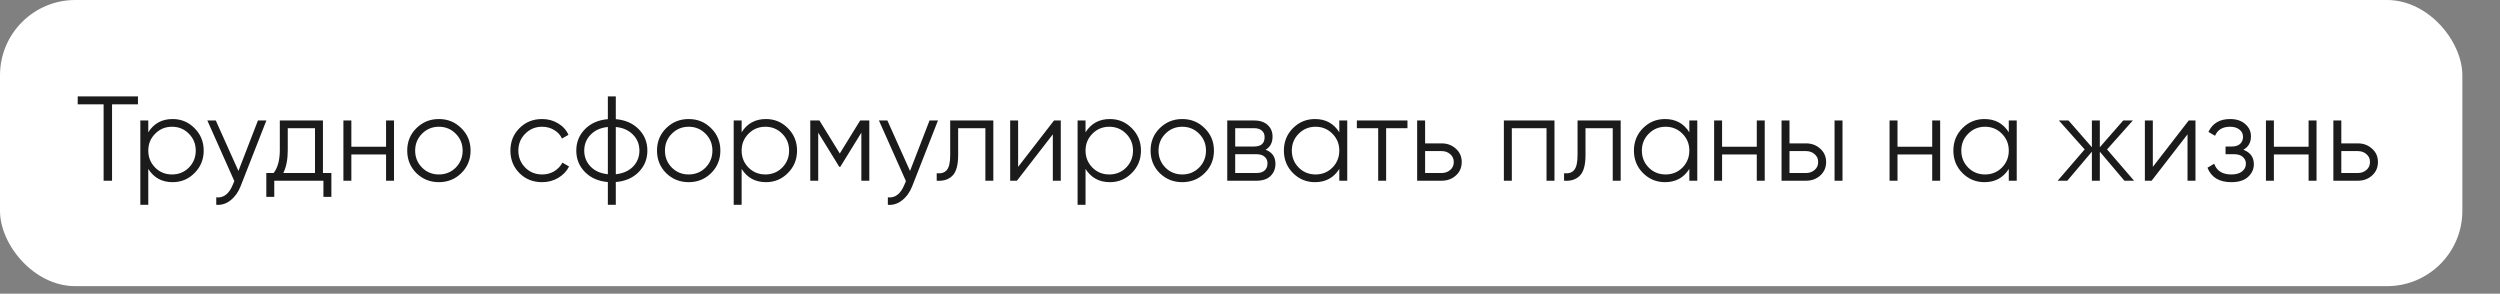
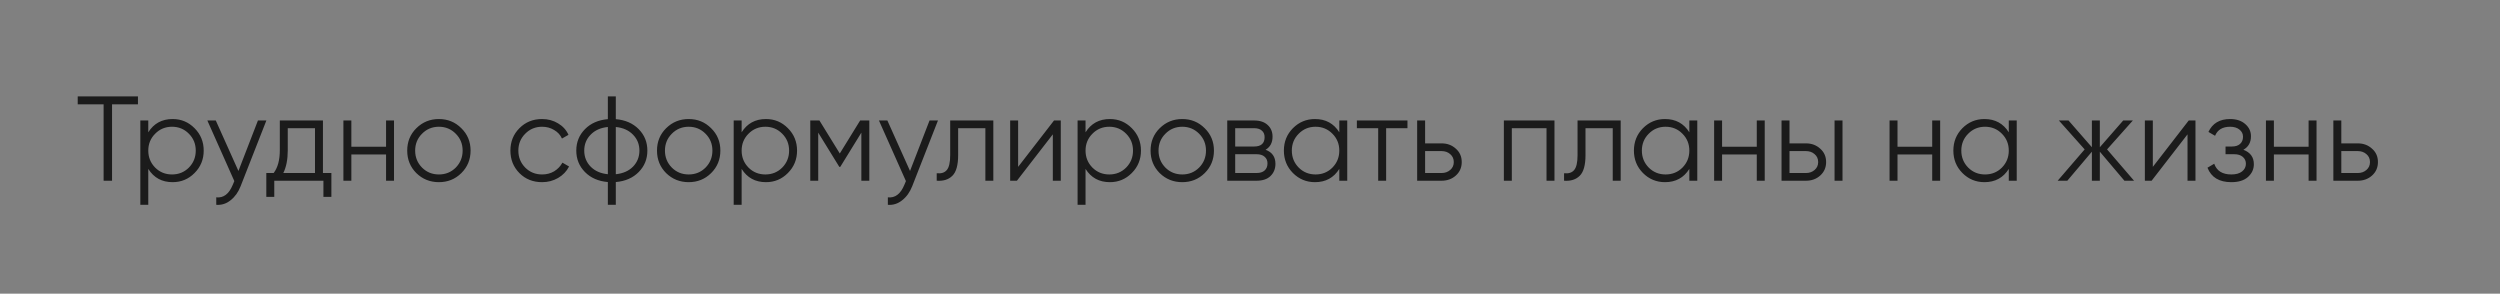
<svg xmlns="http://www.w3.org/2000/svg" width="332" height="39" viewBox="0 0 332 39" fill="none">
  <rect x="0" y="0" width="332" height="39" fill="#808080" stroke="none" />
-   <rect width="327" height="38" rx="10" fill="white" />
-   <path d="M18.32 12.8V13.856H14.88V24H13.76V13.856H10.32V12.8H18.32ZM22.924 15.808C24.065 15.808 25.036 16.213 25.836 17.024C26.646 17.835 27.052 18.827 27.052 20C27.052 21.173 26.646 22.165 25.836 22.976C25.036 23.787 24.065 24.192 22.924 24.192C21.505 24.192 20.428 23.605 19.692 22.432V27.2H18.636V16H19.692V17.568C20.428 16.395 21.505 15.808 22.924 15.808ZM20.604 22.256C21.212 22.864 21.958 23.168 22.844 23.168C23.729 23.168 24.476 22.864 25.084 22.256C25.692 21.637 25.996 20.885 25.996 20C25.996 19.115 25.692 18.368 25.084 17.76C24.476 17.141 23.729 16.832 22.844 16.832C21.958 16.832 21.212 17.141 20.604 17.76C19.996 18.368 19.692 19.115 19.692 20C19.692 20.885 19.996 21.637 20.604 22.256ZM34.255 16H35.375L31.951 24.736C31.642 25.525 31.199 26.144 30.623 26.592C30.058 27.051 29.423 27.253 28.719 27.2V26.208C29.679 26.315 30.41 25.76 30.911 24.544L31.119 24.048L27.535 16H28.655L31.663 22.704L34.255 16ZM42.887 22.976H44.007V26.144H42.951V24H36.423V26.144H35.367V22.976H36.343C36.887 22.261 37.159 21.253 37.159 19.952V16H42.887V22.976ZM37.623 22.976H41.831V17.024H38.215V19.952C38.215 21.179 38.017 22.187 37.623 22.976ZM51.268 16H52.324V24H51.268V20.512H46.66V24H45.604V16H46.66V19.488H51.268V16ZM61.261 22.992C60.451 23.792 59.459 24.192 58.285 24.192C57.112 24.192 56.115 23.792 55.294 22.992C54.483 22.181 54.078 21.184 54.078 20C54.078 18.816 54.483 17.824 55.294 17.024C56.115 16.213 57.112 15.808 58.285 15.808C59.459 15.808 60.451 16.213 61.261 17.024C62.083 17.824 62.493 18.816 62.493 20C62.493 21.184 62.083 22.181 61.261 22.992ZM56.045 22.256C56.654 22.864 57.4 23.168 58.285 23.168C59.171 23.168 59.917 22.864 60.526 22.256C61.133 21.637 61.438 20.885 61.438 20C61.438 19.115 61.133 18.368 60.526 17.76C59.917 17.141 59.171 16.832 58.285 16.832C57.4 16.832 56.654 17.141 56.045 17.76C55.438 18.368 55.133 19.115 55.133 20C55.133 20.885 55.438 21.637 56.045 22.256ZM71.989 24.192C70.783 24.192 69.781 23.792 68.981 22.992C68.181 22.181 67.781 21.184 67.781 20C67.781 18.816 68.181 17.824 68.981 17.024C69.781 16.213 70.783 15.808 71.989 15.808C72.778 15.808 73.487 16 74.117 16.384C74.746 16.757 75.205 17.264 75.493 17.904L74.629 18.4C74.415 17.92 74.069 17.541 73.589 17.264C73.119 16.976 72.586 16.832 71.989 16.832C71.103 16.832 70.357 17.141 69.749 17.76C69.141 18.368 68.837 19.115 68.837 20C68.837 20.885 69.141 21.637 69.749 22.256C70.357 22.864 71.103 23.168 71.989 23.168C72.586 23.168 73.119 23.029 73.589 22.752C74.058 22.464 74.426 22.08 74.693 21.6L75.573 22.112C75.242 22.752 74.757 23.259 74.117 23.632C73.477 24.005 72.767 24.192 71.989 24.192ZM84.819 17.152C85.587 17.931 85.971 18.88 85.971 20C85.971 21.12 85.587 22.069 84.819 22.848C84.051 23.627 83.037 24.069 81.779 24.176V27.2H80.723V24.176C79.464 24.069 78.451 23.627 77.683 22.848C76.915 22.069 76.531 21.12 76.531 20C76.531 18.88 76.915 17.931 77.683 17.152C78.451 16.373 79.464 15.931 80.723 15.824V12.8H81.779V15.824C83.037 15.931 84.051 16.373 84.819 17.152ZM78.435 17.888C77.869 18.464 77.587 19.168 77.587 20C77.587 20.832 77.869 21.541 78.435 22.128C79 22.704 79.763 23.04 80.723 23.136V16.864C79.763 16.96 79 17.301 78.435 17.888ZM81.779 23.136C82.739 23.04 83.501 22.704 84.067 22.128C84.632 21.541 84.915 20.832 84.915 20C84.915 19.168 84.632 18.464 84.067 17.888C83.501 17.301 82.739 16.96 81.779 16.864V23.136ZM94.433 22.992C93.623 23.792 92.631 24.192 91.457 24.192C90.284 24.192 89.287 23.792 88.465 22.992C87.655 22.181 87.249 21.184 87.249 20C87.249 18.816 87.655 17.824 88.465 17.024C89.287 16.213 90.284 15.808 91.457 15.808C92.631 15.808 93.623 16.213 94.433 17.024C95.255 17.824 95.665 18.816 95.665 20C95.665 21.184 95.255 22.181 94.433 22.992ZM89.217 22.256C89.825 22.864 90.572 23.168 91.457 23.168C92.343 23.168 93.089 22.864 93.697 22.256C94.305 21.637 94.609 20.885 94.609 20C94.609 19.115 94.305 18.368 93.697 17.76C93.089 17.141 92.343 16.832 91.457 16.832C90.572 16.832 89.825 17.141 89.217 17.76C88.609 18.368 88.305 19.115 88.305 20C88.305 20.885 88.609 21.637 89.217 22.256ZM101.721 15.808C102.862 15.808 103.833 16.213 104.633 17.024C105.443 17.835 105.849 18.827 105.849 20C105.849 21.173 105.443 22.165 104.633 22.976C103.833 23.787 102.862 24.192 101.721 24.192C100.302 24.192 99.225 23.605 98.489 22.432V27.2H97.433V16H98.489V17.568C99.225 16.395 100.302 15.808 101.721 15.808ZM99.4 22.256C100.009 22.864 100.755 23.168 101.641 23.168C102.526 23.168 103.273 22.864 103.881 22.256C104.489 21.637 104.793 20.885 104.793 20C104.793 19.115 104.489 18.368 103.881 17.76C103.273 17.141 102.526 16.832 101.641 16.832C100.755 16.832 100.009 17.141 99.4 17.76C98.793 18.368 98.489 19.115 98.489 20C98.489 20.885 98.793 21.637 99.4 22.256ZM115.444 16V24H114.388V17.616L111.588 22.16H111.46L108.66 17.616V24H107.604V16H108.82L111.524 20.384L114.228 16H115.444ZM123.443 16H124.562L121.139 24.736C120.829 25.525 120.387 26.144 119.811 26.592C119.245 27.051 118.611 27.253 117.907 27.2V26.208C118.867 26.315 119.597 25.76 120.099 24.544L120.307 24.048L116.723 16H117.843L120.851 22.704L123.443 16ZM131.914 16V24H130.858V17.024H127.242V20.592C127.242 21.925 126.986 22.843 126.474 23.344C125.973 23.845 125.28 24.064 124.394 24V23.008C125.002 23.072 125.45 22.928 125.738 22.576C126.037 22.224 126.186 21.563 126.186 20.592V16H131.914ZM139.975 16H140.871V24H139.815V17.84L135.047 24H134.151V16H135.207V22.16L139.975 16ZM147.392 15.808C148.534 15.808 149.504 16.213 150.304 17.024C151.115 17.835 151.52 18.827 151.52 20C151.52 21.173 151.115 22.165 150.304 22.976C149.504 23.787 148.534 24.192 147.392 24.192C145.974 24.192 144.896 23.605 144.16 22.432V27.2H143.104V16H144.16V17.568C144.896 16.395 145.974 15.808 147.392 15.808ZM145.072 22.256C145.68 22.864 146.427 23.168 147.312 23.168C148.198 23.168 148.944 22.864 149.552 22.256C150.16 21.637 150.464 20.885 150.464 20C150.464 19.115 150.16 18.368 149.552 17.76C148.944 17.141 148.198 16.832 147.312 16.832C146.427 16.832 145.68 17.141 145.072 17.76C144.464 18.368 144.16 19.115 144.16 20C144.16 20.885 144.464 21.637 145.072 22.256ZM159.98 22.992C159.17 23.792 158.178 24.192 157.004 24.192C155.831 24.192 154.834 23.792 154.012 22.992C153.202 22.181 152.796 21.184 152.796 20C152.796 18.816 153.202 17.824 154.012 17.024C154.834 16.213 155.831 15.808 157.004 15.808C158.178 15.808 159.17 16.213 159.98 17.024C160.802 17.824 161.212 18.816 161.212 20C161.212 21.184 160.802 22.181 159.98 22.992ZM154.764 22.256C155.372 22.864 156.119 23.168 157.004 23.168C157.89 23.168 158.636 22.864 159.244 22.256C159.852 21.637 160.156 20.885 160.156 20C160.156 19.115 159.852 18.368 159.244 17.76C158.636 17.141 157.89 16.832 157.004 16.832C156.119 16.832 155.372 17.141 154.764 17.76C154.156 18.368 153.852 19.115 153.852 20C153.852 20.885 154.156 21.637 154.764 22.256ZM168.067 19.888C168.942 20.208 169.379 20.832 169.379 21.76C169.379 22.411 169.161 22.949 168.723 23.376C168.297 23.792 167.678 24 166.867 24H162.979V16H166.547C167.326 16 167.929 16.203 168.355 16.608C168.782 17.003 168.995 17.515 168.995 18.144C168.995 18.944 168.686 19.525 168.067 19.888ZM166.547 17.024H164.035V19.456H166.547C167.475 19.456 167.939 19.04 167.939 18.208C167.939 17.835 167.817 17.547 167.571 17.344C167.337 17.131 166.995 17.024 166.547 17.024ZM166.867 22.976C167.337 22.976 167.694 22.864 167.939 22.64C168.195 22.416 168.323 22.101 168.323 21.696C168.323 21.323 168.195 21.029 167.939 20.816C167.694 20.592 167.337 20.48 166.867 20.48H164.035V22.976H166.867ZM177.859 16H178.915V24H177.859V22.432C177.123 23.605 176.046 24.192 174.627 24.192C173.486 24.192 172.51 23.787 171.699 22.976C170.899 22.165 170.499 21.173 170.499 20C170.499 18.827 170.899 17.835 171.699 17.024C172.51 16.213 173.486 15.808 174.627 15.808C176.046 15.808 177.123 16.395 177.859 17.568V16ZM172.467 22.256C173.075 22.864 173.822 23.168 174.707 23.168C175.593 23.168 176.339 22.864 176.947 22.256C177.555 21.637 177.859 20.885 177.859 20C177.859 19.115 177.555 18.368 176.947 17.76C176.339 17.141 175.593 16.832 174.707 16.832C173.822 16.832 173.075 17.141 172.467 17.76C171.859 18.368 171.555 19.115 171.555 20C171.555 20.885 171.859 21.637 172.467 22.256ZM186.911 16V17.024H184.079V24H183.023V17.024H180.191V16H186.911ZM191.446 19.04C192.193 19.04 192.822 19.275 193.334 19.744C193.857 20.203 194.118 20.795 194.118 21.52C194.118 22.245 193.857 22.843 193.334 23.312C192.822 23.771 192.193 24 191.446 24H188.198V16H189.254V19.04H191.446ZM191.446 22.976C191.894 22.976 192.273 22.843 192.582 22.576C192.902 22.309 193.062 21.957 193.062 21.52C193.062 21.083 192.902 20.731 192.582 20.464C192.273 20.197 191.894 20.064 191.446 20.064H189.254V22.976H191.446ZM206.434 16V24H205.378V17.024H200.77V24H199.714V16H206.434ZM215.227 16V24H214.171V17.024H210.555V20.592C210.555 21.925 210.299 22.843 209.787 23.344C209.286 23.845 208.592 24.064 207.707 24V23.008C208.315 23.072 208.763 22.928 209.051 22.576C209.35 22.224 209.499 21.563 209.499 20.592V16H215.227ZM224.344 16H225.4V24H224.344V22.432C223.608 23.605 222.53 24.192 221.112 24.192C219.97 24.192 218.994 23.787 218.184 22.976C217.384 22.165 216.984 21.173 216.984 20C216.984 18.827 217.384 17.835 218.184 17.024C218.994 16.213 219.97 15.808 221.112 15.808C222.53 15.808 223.608 16.395 224.344 17.568V16ZM218.952 22.256C219.56 22.864 220.306 23.168 221.192 23.168C222.077 23.168 222.824 22.864 223.432 22.256C224.04 21.637 224.344 20.885 224.344 20C224.344 19.115 224.04 18.368 223.432 17.76C222.824 17.141 222.077 16.832 221.192 16.832C220.306 16.832 219.56 17.141 218.952 17.76C218.344 18.368 218.04 19.115 218.04 20C218.04 20.885 218.344 21.637 218.952 22.256ZM233.3 16H234.356V24H233.3V20.512H228.692V24H227.636V16H228.692V19.488H233.3V16ZM239.837 19.04C240.583 19.04 241.213 19.275 241.725 19.744C242.247 20.203 242.509 20.795 242.509 21.52C242.509 22.245 242.247 22.843 241.725 23.312C241.213 23.771 240.583 24 239.837 24H236.589V16H237.645V19.04H239.837ZM243.629 16H244.685V24H243.629V16ZM239.837 22.976C240.285 22.976 240.663 22.843 240.973 22.576C241.293 22.309 241.453 21.957 241.453 21.52C241.453 21.083 241.293 20.731 240.973 20.464C240.663 20.197 240.285 20.064 239.837 20.064H237.645V22.976H239.837ZM256.597 16H257.653V24H256.597V20.512H251.989V24H250.933V16H251.989V19.488H256.597V16ZM266.766 16H267.822V24H266.766V22.432C266.03 23.605 264.952 24.192 263.534 24.192C262.392 24.192 261.416 23.787 260.606 22.976C259.806 22.165 259.406 21.173 259.406 20C259.406 18.827 259.806 17.835 260.606 17.024C261.416 16.213 262.392 15.808 263.534 15.808C264.952 15.808 266.03 16.395 266.766 17.568V16ZM261.374 22.256C261.982 22.864 262.728 23.168 263.614 23.168C264.499 23.168 265.246 22.864 265.854 22.256C266.462 21.637 266.766 20.885 266.766 20C266.766 19.115 266.462 18.368 265.854 17.76C265.246 17.141 264.499 16.832 263.614 16.832C262.728 16.832 261.982 17.141 261.374 17.76C260.766 18.368 260.462 19.115 260.462 20C260.462 20.885 260.766 21.637 261.374 22.256ZM283.402 24H282.122L278.858 20.144V24H277.802V20.144L274.538 24H273.258L276.842 19.84L273.418 16H274.698L277.802 19.552V16H278.858V19.552L281.962 16H283.242L279.818 19.84L283.402 24ZM290.663 16H291.559V24H290.503V17.84L285.735 24H284.839V16H285.895V22.16L290.663 16ZM297.92 19.888C298.848 20.24 299.312 20.88 299.312 21.808C299.312 22.469 299.051 23.035 298.528 23.504C298.016 23.963 297.28 24.192 296.32 24.192C294.709 24.192 293.653 23.552 293.152 22.272L294.048 21.744C294.379 22.693 295.136 23.168 296.32 23.168C296.939 23.168 297.413 23.035 297.744 22.768C298.085 22.501 298.256 22.16 298.256 21.744C298.256 21.371 298.117 21.067 297.84 20.832C297.563 20.597 297.189 20.48 296.72 20.48H295.552V19.456H296.4C296.859 19.456 297.216 19.344 297.472 19.12C297.739 18.885 297.872 18.565 297.872 18.16C297.872 17.776 297.717 17.461 297.408 17.216C297.099 16.96 296.683 16.832 296.16 16.832C295.157 16.832 294.491 17.232 294.16 18.032L293.28 17.52C293.813 16.379 294.773 15.808 296.16 15.808C297.003 15.808 297.675 16.032 298.176 16.48C298.677 16.917 298.928 17.456 298.928 18.096C298.928 18.917 298.592 19.515 297.92 19.888ZM306.581 16H307.637V24H306.581V20.512H301.973V24H300.917V16H301.973V19.488H306.581V16ZM313.118 19.04C313.865 19.04 314.494 19.275 315.006 19.744C315.529 20.203 315.79 20.795 315.79 21.52C315.79 22.245 315.529 22.843 315.006 23.312C314.494 23.771 313.865 24 313.118 24H309.87V16H310.926V19.04H313.118ZM313.118 22.976C313.566 22.976 313.945 22.843 314.254 22.576C314.574 22.309 314.734 21.957 314.734 21.52C314.734 21.083 314.574 20.731 314.254 20.464C313.945 20.197 313.566 20.064 313.118 20.064H310.926V22.976H313.118Z" fill="#1B1B1B" />
+   <path d="M18.32 12.8V13.856H14.88V24H13.76V13.856H10.32V12.8H18.32ZM22.924 15.808C24.065 15.808 25.036 16.213 25.836 17.024C26.646 17.835 27.052 18.827 27.052 20C27.052 21.173 26.646 22.165 25.836 22.976C25.036 23.787 24.065 24.192 22.924 24.192C21.505 24.192 20.428 23.605 19.692 22.432V27.2H18.636V16H19.692V17.568C20.428 16.395 21.505 15.808 22.924 15.808ZM20.604 22.256C21.212 22.864 21.958 23.168 22.844 23.168C23.729 23.168 24.476 22.864 25.084 22.256C25.692 21.637 25.996 20.885 25.996 20C25.996 19.115 25.692 18.368 25.084 17.76C24.476 17.141 23.729 16.832 22.844 16.832C21.958 16.832 21.212 17.141 20.604 17.76C19.996 18.368 19.692 19.115 19.692 20C19.692 20.885 19.996 21.637 20.604 22.256ZM34.255 16H35.375L31.951 24.736C31.642 25.525 31.199 26.144 30.623 26.592C30.058 27.051 29.423 27.253 28.719 27.2V26.208C29.679 26.315 30.41 25.76 30.911 24.544L31.119 24.048L27.535 16H28.655L31.663 22.704L34.255 16ZM42.887 22.976H44.007V26.144H42.951V24H36.423V26.144H35.367V22.976H36.343C36.887 22.261 37.159 21.253 37.159 19.952V16H42.887V22.976ZM37.623 22.976H41.831V17.024H38.215V19.952C38.215 21.179 38.017 22.187 37.623 22.976ZM51.268 16H52.324V24H51.268V20.512H46.66V24H45.604V16H46.66V19.488H51.268V16ZM61.261 22.992C60.451 23.792 59.459 24.192 58.285 24.192C57.112 24.192 56.115 23.792 55.294 22.992C54.483 22.181 54.078 21.184 54.078 20C54.078 18.816 54.483 17.824 55.294 17.024C56.115 16.213 57.112 15.808 58.285 15.808C59.459 15.808 60.451 16.213 61.261 17.024C62.083 17.824 62.493 18.816 62.493 20C62.493 21.184 62.083 22.181 61.261 22.992ZM56.045 22.256C56.654 22.864 57.4 23.168 58.285 23.168C59.171 23.168 59.917 22.864 60.526 22.256C61.133 21.637 61.438 20.885 61.438 20C61.438 19.115 61.133 18.368 60.526 17.76C59.917 17.141 59.171 16.832 58.285 16.832C57.4 16.832 56.654 17.141 56.045 17.76C55.438 18.368 55.133 19.115 55.133 20C55.133 20.885 55.438 21.637 56.045 22.256M71.989 24.192C70.783 24.192 69.781 23.792 68.981 22.992C68.181 22.181 67.781 21.184 67.781 20C67.781 18.816 68.181 17.824 68.981 17.024C69.781 16.213 70.783 15.808 71.989 15.808C72.778 15.808 73.487 16 74.117 16.384C74.746 16.757 75.205 17.264 75.493 17.904L74.629 18.4C74.415 17.92 74.069 17.541 73.589 17.264C73.119 16.976 72.586 16.832 71.989 16.832C71.103 16.832 70.357 17.141 69.749 17.76C69.141 18.368 68.837 19.115 68.837 20C68.837 20.885 69.141 21.637 69.749 22.256C70.357 22.864 71.103 23.168 71.989 23.168C72.586 23.168 73.119 23.029 73.589 22.752C74.058 22.464 74.426 22.08 74.693 21.6L75.573 22.112C75.242 22.752 74.757 23.259 74.117 23.632C73.477 24.005 72.767 24.192 71.989 24.192ZM84.819 17.152C85.587 17.931 85.971 18.88 85.971 20C85.971 21.12 85.587 22.069 84.819 22.848C84.051 23.627 83.037 24.069 81.779 24.176V27.2H80.723V24.176C79.464 24.069 78.451 23.627 77.683 22.848C76.915 22.069 76.531 21.12 76.531 20C76.531 18.88 76.915 17.931 77.683 17.152C78.451 16.373 79.464 15.931 80.723 15.824V12.8H81.779V15.824C83.037 15.931 84.051 16.373 84.819 17.152ZM78.435 17.888C77.869 18.464 77.587 19.168 77.587 20C77.587 20.832 77.869 21.541 78.435 22.128C79 22.704 79.763 23.04 80.723 23.136V16.864C79.763 16.96 79 17.301 78.435 17.888ZM81.779 23.136C82.739 23.04 83.501 22.704 84.067 22.128C84.632 21.541 84.915 20.832 84.915 20C84.915 19.168 84.632 18.464 84.067 17.888C83.501 17.301 82.739 16.96 81.779 16.864V23.136ZM94.433 22.992C93.623 23.792 92.631 24.192 91.457 24.192C90.284 24.192 89.287 23.792 88.465 22.992C87.655 22.181 87.249 21.184 87.249 20C87.249 18.816 87.655 17.824 88.465 17.024C89.287 16.213 90.284 15.808 91.457 15.808C92.631 15.808 93.623 16.213 94.433 17.024C95.255 17.824 95.665 18.816 95.665 20C95.665 21.184 95.255 22.181 94.433 22.992ZM89.217 22.256C89.825 22.864 90.572 23.168 91.457 23.168C92.343 23.168 93.089 22.864 93.697 22.256C94.305 21.637 94.609 20.885 94.609 20C94.609 19.115 94.305 18.368 93.697 17.76C93.089 17.141 92.343 16.832 91.457 16.832C90.572 16.832 89.825 17.141 89.217 17.76C88.609 18.368 88.305 19.115 88.305 20C88.305 20.885 88.609 21.637 89.217 22.256ZM101.721 15.808C102.862 15.808 103.833 16.213 104.633 17.024C105.443 17.835 105.849 18.827 105.849 20C105.849 21.173 105.443 22.165 104.633 22.976C103.833 23.787 102.862 24.192 101.721 24.192C100.302 24.192 99.225 23.605 98.489 22.432V27.2H97.433V16H98.489V17.568C99.225 16.395 100.302 15.808 101.721 15.808ZM99.4 22.256C100.009 22.864 100.755 23.168 101.641 23.168C102.526 23.168 103.273 22.864 103.881 22.256C104.489 21.637 104.793 20.885 104.793 20C104.793 19.115 104.489 18.368 103.881 17.76C103.273 17.141 102.526 16.832 101.641 16.832C100.755 16.832 100.009 17.141 99.4 17.76C98.793 18.368 98.489 19.115 98.489 20C98.489 20.885 98.793 21.637 99.4 22.256ZM115.444 16V24H114.388V17.616L111.588 22.16H111.46L108.66 17.616V24H107.604V16H108.82L111.524 20.384L114.228 16H115.444ZM123.443 16H124.562L121.139 24.736C120.829 25.525 120.387 26.144 119.811 26.592C119.245 27.051 118.611 27.253 117.907 27.2V26.208C118.867 26.315 119.597 25.76 120.099 24.544L120.307 24.048L116.723 16H117.843L120.851 22.704L123.443 16ZM131.914 16V24H130.858V17.024H127.242V20.592C127.242 21.925 126.986 22.843 126.474 23.344C125.973 23.845 125.28 24.064 124.394 24V23.008C125.002 23.072 125.45 22.928 125.738 22.576C126.037 22.224 126.186 21.563 126.186 20.592V16H131.914ZM139.975 16H140.871V24H139.815V17.84L135.047 24H134.151V16H135.207V22.16L139.975 16ZM147.392 15.808C148.534 15.808 149.504 16.213 150.304 17.024C151.115 17.835 151.52 18.827 151.52 20C151.52 21.173 151.115 22.165 150.304 22.976C149.504 23.787 148.534 24.192 147.392 24.192C145.974 24.192 144.896 23.605 144.16 22.432V27.2H143.104V16H144.16V17.568C144.896 16.395 145.974 15.808 147.392 15.808ZM145.072 22.256C145.68 22.864 146.427 23.168 147.312 23.168C148.198 23.168 148.944 22.864 149.552 22.256C150.16 21.637 150.464 20.885 150.464 20C150.464 19.115 150.16 18.368 149.552 17.76C148.944 17.141 148.198 16.832 147.312 16.832C146.427 16.832 145.68 17.141 145.072 17.76C144.464 18.368 144.16 19.115 144.16 20C144.16 20.885 144.464 21.637 145.072 22.256ZM159.98 22.992C159.17 23.792 158.178 24.192 157.004 24.192C155.831 24.192 154.834 23.792 154.012 22.992C153.202 22.181 152.796 21.184 152.796 20C152.796 18.816 153.202 17.824 154.012 17.024C154.834 16.213 155.831 15.808 157.004 15.808C158.178 15.808 159.17 16.213 159.98 17.024C160.802 17.824 161.212 18.816 161.212 20C161.212 21.184 160.802 22.181 159.98 22.992ZM154.764 22.256C155.372 22.864 156.119 23.168 157.004 23.168C157.89 23.168 158.636 22.864 159.244 22.256C159.852 21.637 160.156 20.885 160.156 20C160.156 19.115 159.852 18.368 159.244 17.76C158.636 17.141 157.89 16.832 157.004 16.832C156.119 16.832 155.372 17.141 154.764 17.76C154.156 18.368 153.852 19.115 153.852 20C153.852 20.885 154.156 21.637 154.764 22.256ZM168.067 19.888C168.942 20.208 169.379 20.832 169.379 21.76C169.379 22.411 169.161 22.949 168.723 23.376C168.297 23.792 167.678 24 166.867 24H162.979V16H166.547C167.326 16 167.929 16.203 168.355 16.608C168.782 17.003 168.995 17.515 168.995 18.144C168.995 18.944 168.686 19.525 168.067 19.888ZM166.547 17.024H164.035V19.456H166.547C167.475 19.456 167.939 19.04 167.939 18.208C167.939 17.835 167.817 17.547 167.571 17.344C167.337 17.131 166.995 17.024 166.547 17.024ZM166.867 22.976C167.337 22.976 167.694 22.864 167.939 22.64C168.195 22.416 168.323 22.101 168.323 21.696C168.323 21.323 168.195 21.029 167.939 20.816C167.694 20.592 167.337 20.48 166.867 20.48H164.035V22.976H166.867ZM177.859 16H178.915V24H177.859V22.432C177.123 23.605 176.046 24.192 174.627 24.192C173.486 24.192 172.51 23.787 171.699 22.976C170.899 22.165 170.499 21.173 170.499 20C170.499 18.827 170.899 17.835 171.699 17.024C172.51 16.213 173.486 15.808 174.627 15.808C176.046 15.808 177.123 16.395 177.859 17.568V16ZM172.467 22.256C173.075 22.864 173.822 23.168 174.707 23.168C175.593 23.168 176.339 22.864 176.947 22.256C177.555 21.637 177.859 20.885 177.859 20C177.859 19.115 177.555 18.368 176.947 17.76C176.339 17.141 175.593 16.832 174.707 16.832C173.822 16.832 173.075 17.141 172.467 17.76C171.859 18.368 171.555 19.115 171.555 20C171.555 20.885 171.859 21.637 172.467 22.256ZM186.911 16V17.024H184.079V24H183.023V17.024H180.191V16H186.911ZM191.446 19.04C192.193 19.04 192.822 19.275 193.334 19.744C193.857 20.203 194.118 20.795 194.118 21.52C194.118 22.245 193.857 22.843 193.334 23.312C192.822 23.771 192.193 24 191.446 24H188.198V16H189.254V19.04H191.446ZM191.446 22.976C191.894 22.976 192.273 22.843 192.582 22.576C192.902 22.309 193.062 21.957 193.062 21.52C193.062 21.083 192.902 20.731 192.582 20.464C192.273 20.197 191.894 20.064 191.446 20.064H189.254V22.976H191.446ZM206.434 16V24H205.378V17.024H200.77V24H199.714V16H206.434ZM215.227 16V24H214.171V17.024H210.555V20.592C210.555 21.925 210.299 22.843 209.787 23.344C209.286 23.845 208.592 24.064 207.707 24V23.008C208.315 23.072 208.763 22.928 209.051 22.576C209.35 22.224 209.499 21.563 209.499 20.592V16H215.227ZM224.344 16H225.4V24H224.344V22.432C223.608 23.605 222.53 24.192 221.112 24.192C219.97 24.192 218.994 23.787 218.184 22.976C217.384 22.165 216.984 21.173 216.984 20C216.984 18.827 217.384 17.835 218.184 17.024C218.994 16.213 219.97 15.808 221.112 15.808C222.53 15.808 223.608 16.395 224.344 17.568V16ZM218.952 22.256C219.56 22.864 220.306 23.168 221.192 23.168C222.077 23.168 222.824 22.864 223.432 22.256C224.04 21.637 224.344 20.885 224.344 20C224.344 19.115 224.04 18.368 223.432 17.76C222.824 17.141 222.077 16.832 221.192 16.832C220.306 16.832 219.56 17.141 218.952 17.76C218.344 18.368 218.04 19.115 218.04 20C218.04 20.885 218.344 21.637 218.952 22.256ZM233.3 16H234.356V24H233.3V20.512H228.692V24H227.636V16H228.692V19.488H233.3V16ZM239.837 19.04C240.583 19.04 241.213 19.275 241.725 19.744C242.247 20.203 242.509 20.795 242.509 21.52C242.509 22.245 242.247 22.843 241.725 23.312C241.213 23.771 240.583 24 239.837 24H236.589V16H237.645V19.04H239.837ZM243.629 16H244.685V24H243.629V16ZM239.837 22.976C240.285 22.976 240.663 22.843 240.973 22.576C241.293 22.309 241.453 21.957 241.453 21.52C241.453 21.083 241.293 20.731 240.973 20.464C240.663 20.197 240.285 20.064 239.837 20.064H237.645V22.976H239.837ZM256.597 16H257.653V24H256.597V20.512H251.989V24H250.933V16H251.989V19.488H256.597V16ZM266.766 16H267.822V24H266.766V22.432C266.03 23.605 264.952 24.192 263.534 24.192C262.392 24.192 261.416 23.787 260.606 22.976C259.806 22.165 259.406 21.173 259.406 20C259.406 18.827 259.806 17.835 260.606 17.024C261.416 16.213 262.392 15.808 263.534 15.808C264.952 15.808 266.03 16.395 266.766 17.568V16ZM261.374 22.256C261.982 22.864 262.728 23.168 263.614 23.168C264.499 23.168 265.246 22.864 265.854 22.256C266.462 21.637 266.766 20.885 266.766 20C266.766 19.115 266.462 18.368 265.854 17.76C265.246 17.141 264.499 16.832 263.614 16.832C262.728 16.832 261.982 17.141 261.374 17.76C260.766 18.368 260.462 19.115 260.462 20C260.462 20.885 260.766 21.637 261.374 22.256ZM283.402 24H282.122L278.858 20.144V24H277.802V20.144L274.538 24H273.258L276.842 19.84L273.418 16H274.698L277.802 19.552V16H278.858V19.552L281.962 16H283.242L279.818 19.84L283.402 24ZM290.663 16H291.559V24H290.503V17.84L285.735 24H284.839V16H285.895V22.16L290.663 16ZM297.92 19.888C298.848 20.24 299.312 20.88 299.312 21.808C299.312 22.469 299.051 23.035 298.528 23.504C298.016 23.963 297.28 24.192 296.32 24.192C294.709 24.192 293.653 23.552 293.152 22.272L294.048 21.744C294.379 22.693 295.136 23.168 296.32 23.168C296.939 23.168 297.413 23.035 297.744 22.768C298.085 22.501 298.256 22.16 298.256 21.744C298.256 21.371 298.117 21.067 297.84 20.832C297.563 20.597 297.189 20.48 296.72 20.48H295.552V19.456H296.4C296.859 19.456 297.216 19.344 297.472 19.12C297.739 18.885 297.872 18.565 297.872 18.16C297.872 17.776 297.717 17.461 297.408 17.216C297.099 16.96 296.683 16.832 296.16 16.832C295.157 16.832 294.491 17.232 294.16 18.032L293.28 17.52C293.813 16.379 294.773 15.808 296.16 15.808C297.003 15.808 297.675 16.032 298.176 16.48C298.677 16.917 298.928 17.456 298.928 18.096C298.928 18.917 298.592 19.515 297.92 19.888ZM306.581 16H307.637V24H306.581V20.512H301.973V24H300.917V16H301.973V19.488H306.581V16ZM313.118 19.04C313.865 19.04 314.494 19.275 315.006 19.744C315.529 20.203 315.79 20.795 315.79 21.52C315.79 22.245 315.529 22.843 315.006 23.312C314.494 23.771 313.865 24 313.118 24H309.87V16H310.926V19.04H313.118ZM313.118 22.976C313.566 22.976 313.945 22.843 314.254 22.576C314.574 22.309 314.734 21.957 314.734 21.52C314.734 21.083 314.574 20.731 314.254 20.464C313.945 20.197 313.566 20.064 313.118 20.064H310.926V22.976H313.118Z" fill="#1B1B1B" />
</svg>